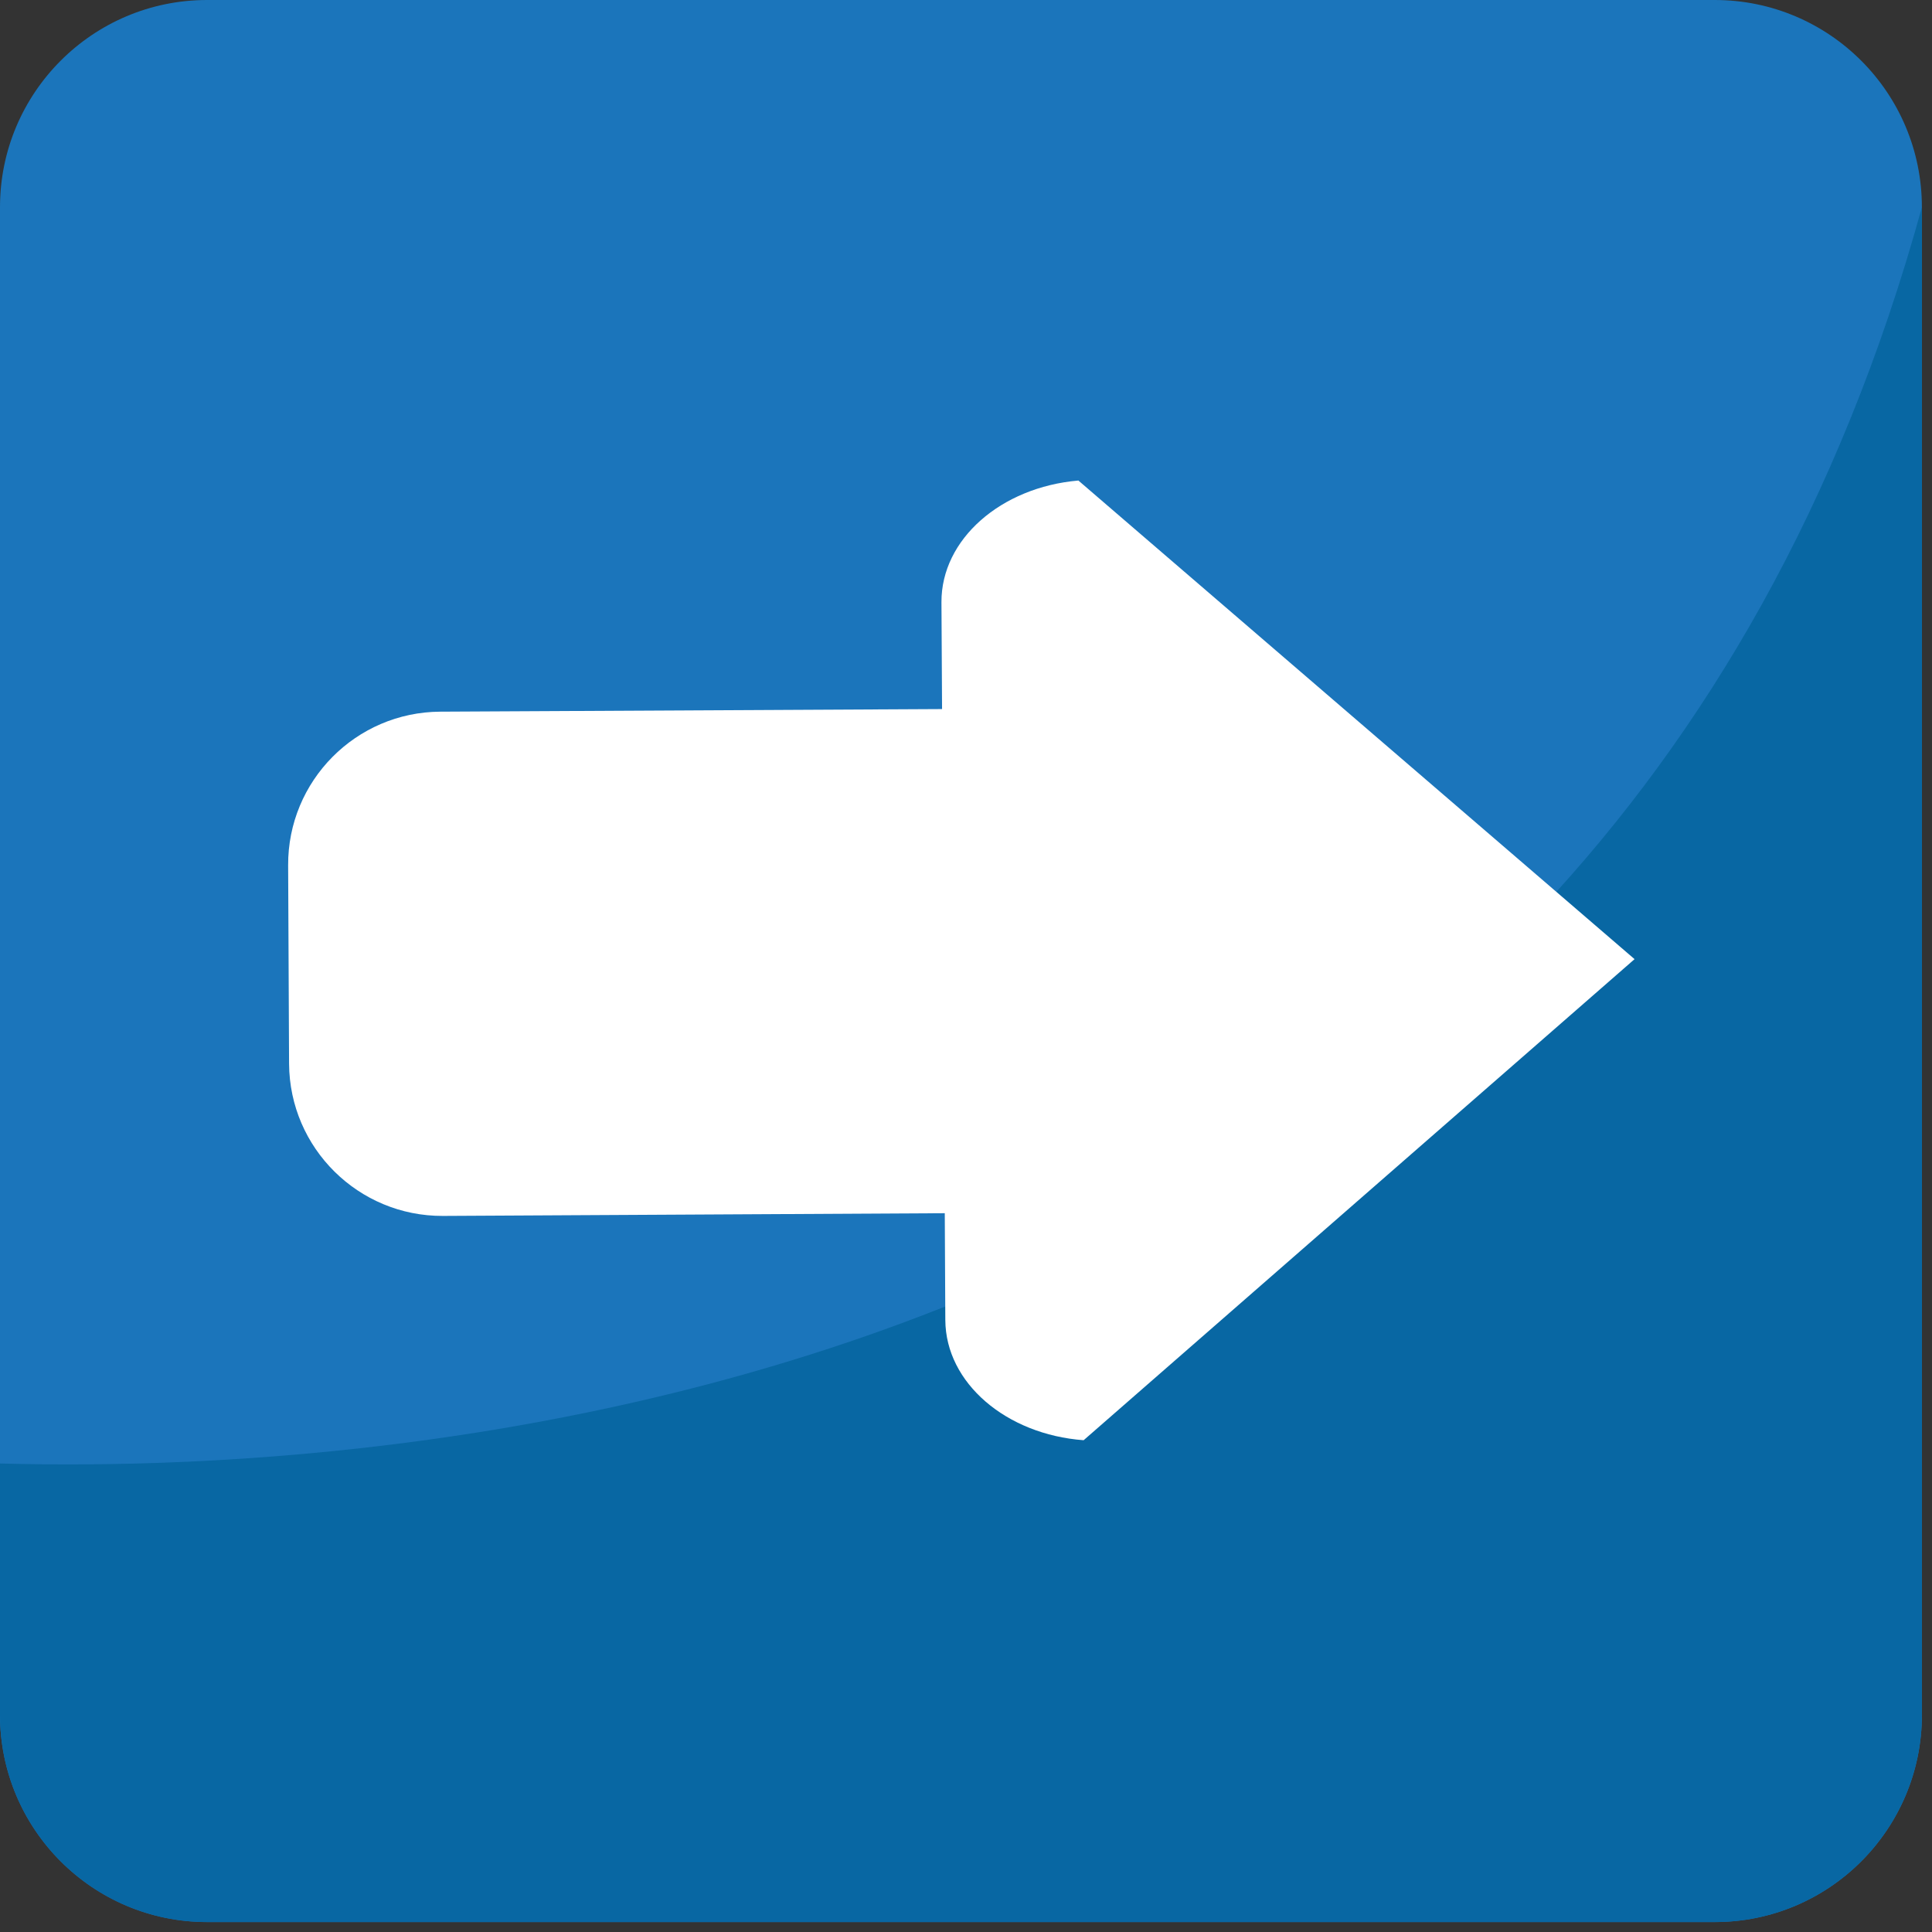
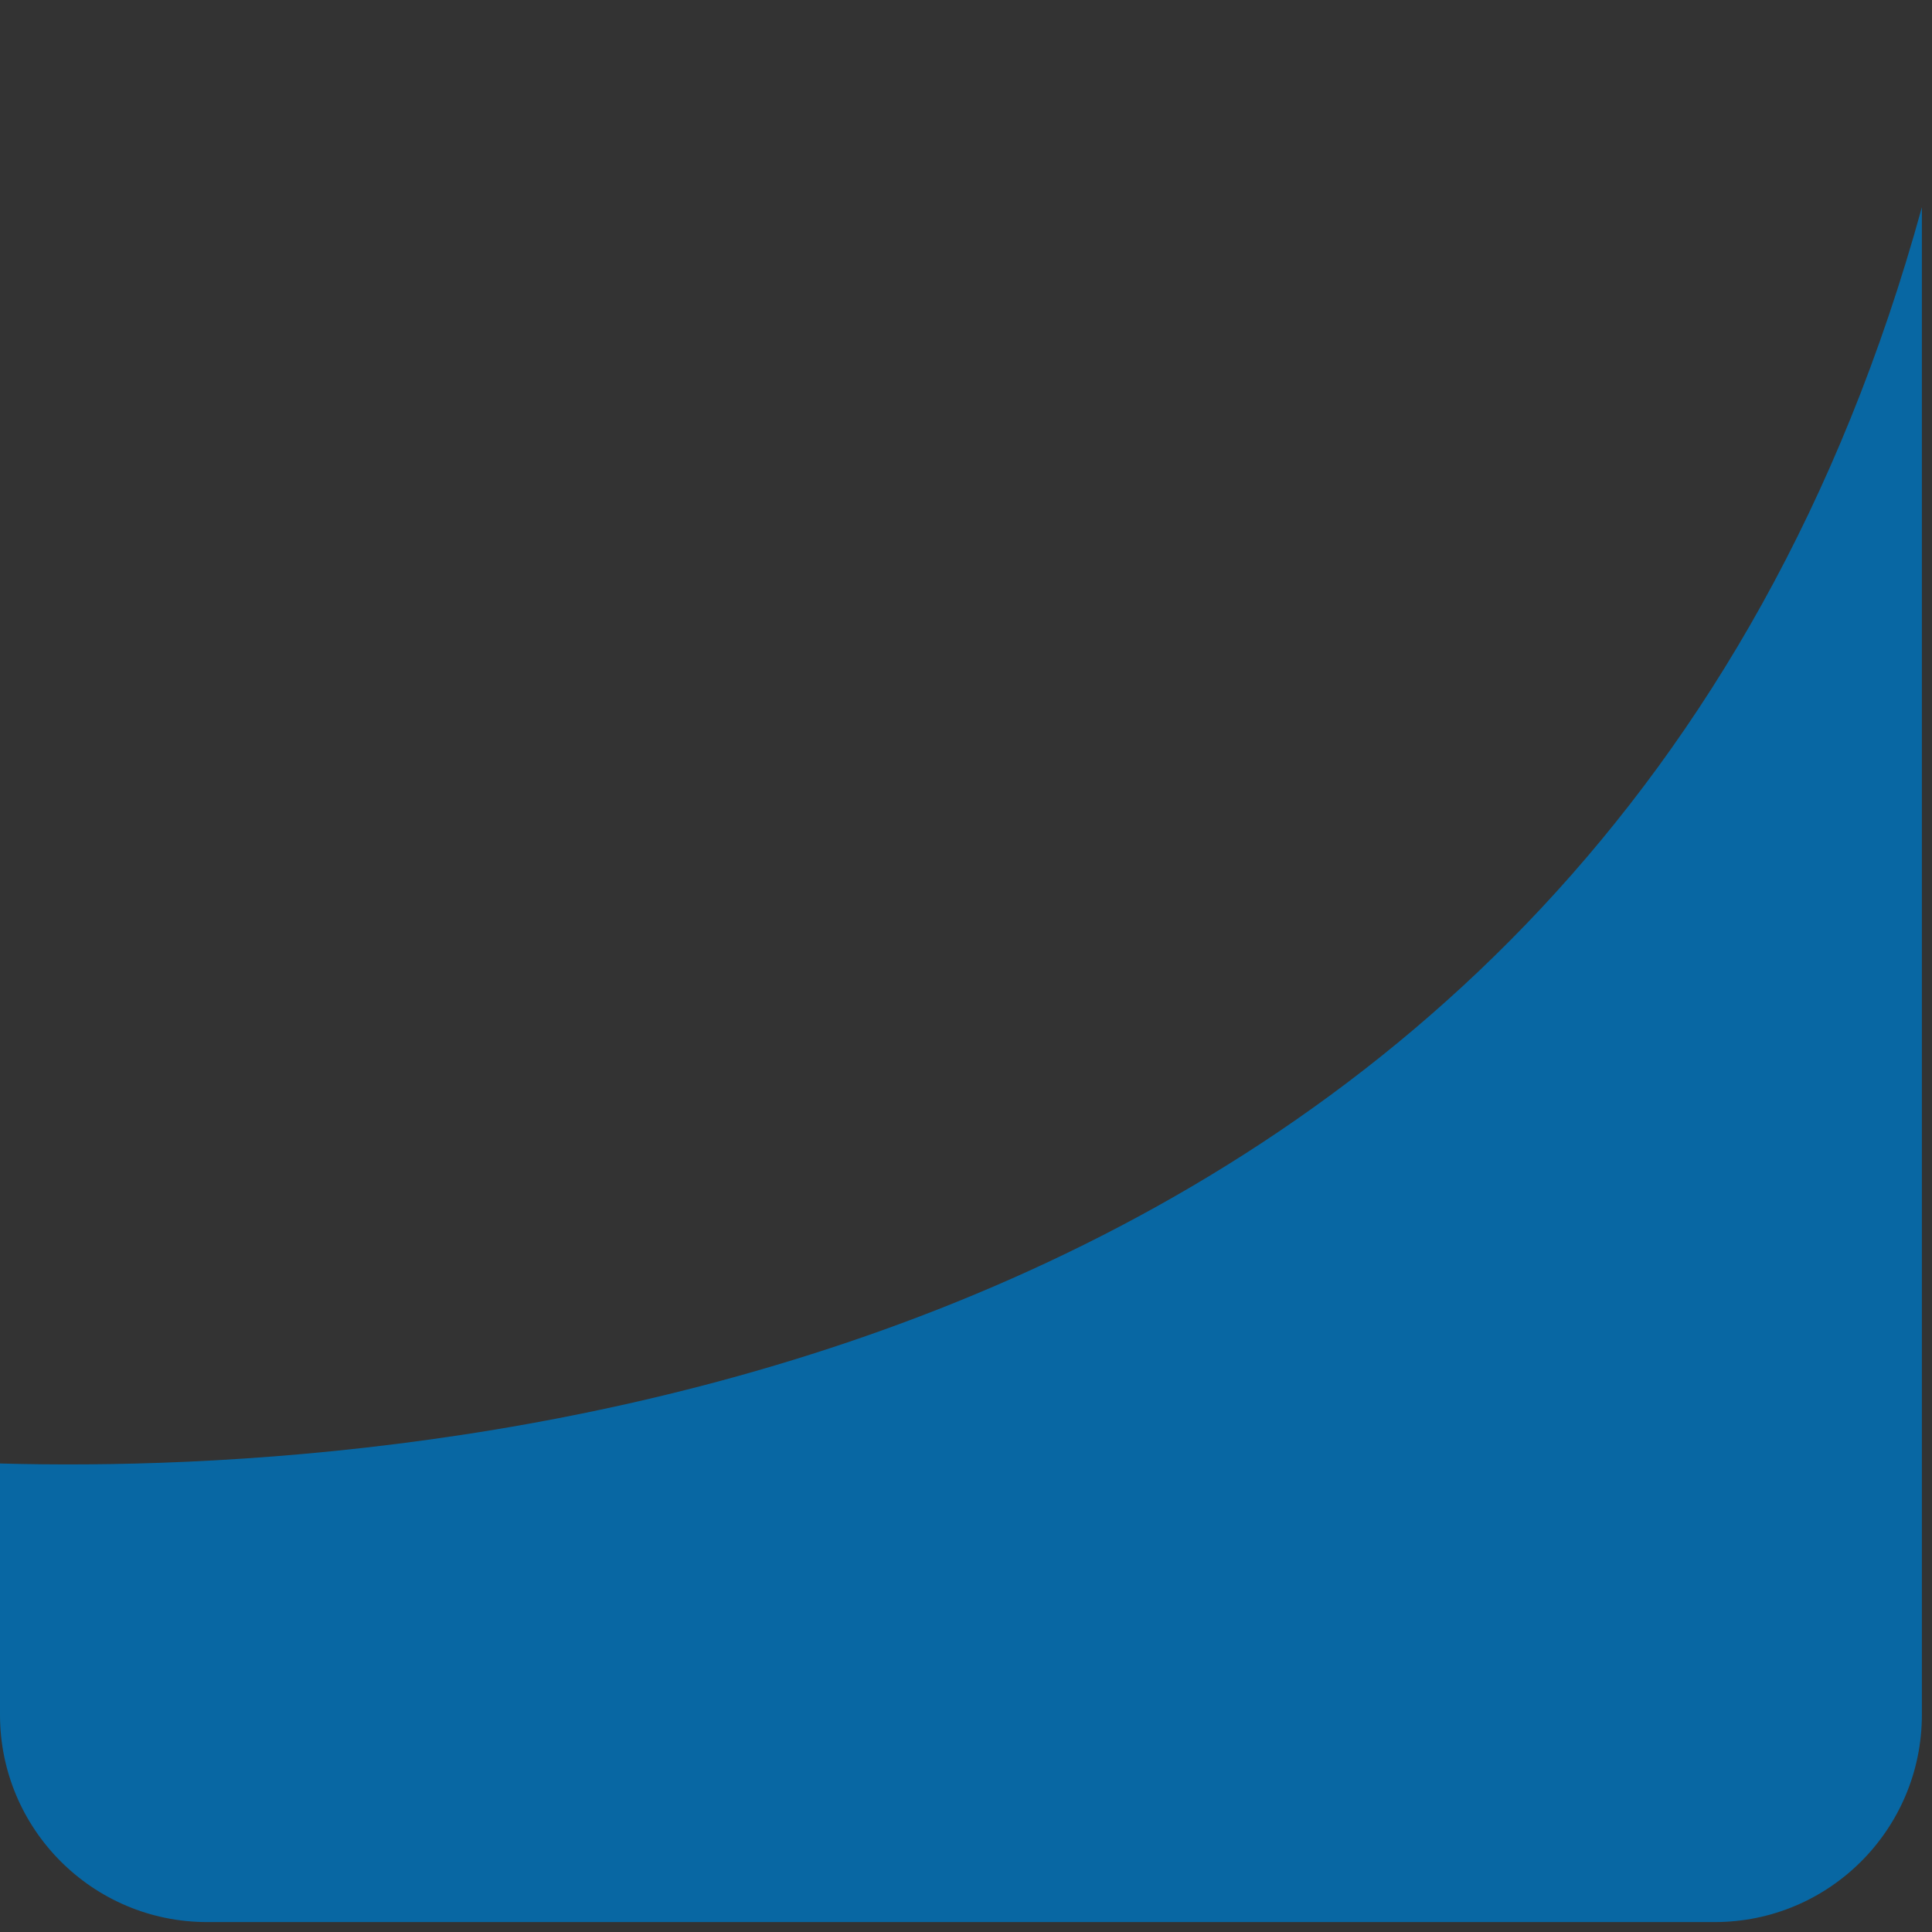
<svg xmlns="http://www.w3.org/2000/svg" viewBox="0 0 64 64" enable-background="new 0 0 64 64">
  <rect x="0" y="0" width="64" height="64" fill="#333333" stroke="none" />
-   <path fill="#1b75bb" d="M63.666,56.802c0,3.794-3.07,6.868-6.862,6.868H6.86C3.072,63.67,0,60.596,0,56.802V6.864    C0,3.074,3.072,0,6.86,0h49.943c3.792,0,6.862,3.074,6.862,6.864V56.802z" />
  <path fill="#0867a3" d="m0 48.48v8.323c0 3.794 3.072 6.868 6.86 6.868h49.943c3.792 0 6.862-3.074 6.862-6.868v-49.938c-10.87 39.491-49.953 41.994-63.66 41.615" />
-   <path fill="#fff" d="m35.719 15.915l18.428 15.858-18.25 15.936c-2.56-.189-4.57-1.893-4.582-3.979l-.018-3.541-16.625.09c-2.796.012-5.079-2.243-5.096-5.04l-.031-6.572c-.014-2.798 2.243-5.077 5.04-5.092l16.622-.086-.02-3.54c-.009-2.087 1.974-3.809 4.53-4.03l0 0" />
</svg>